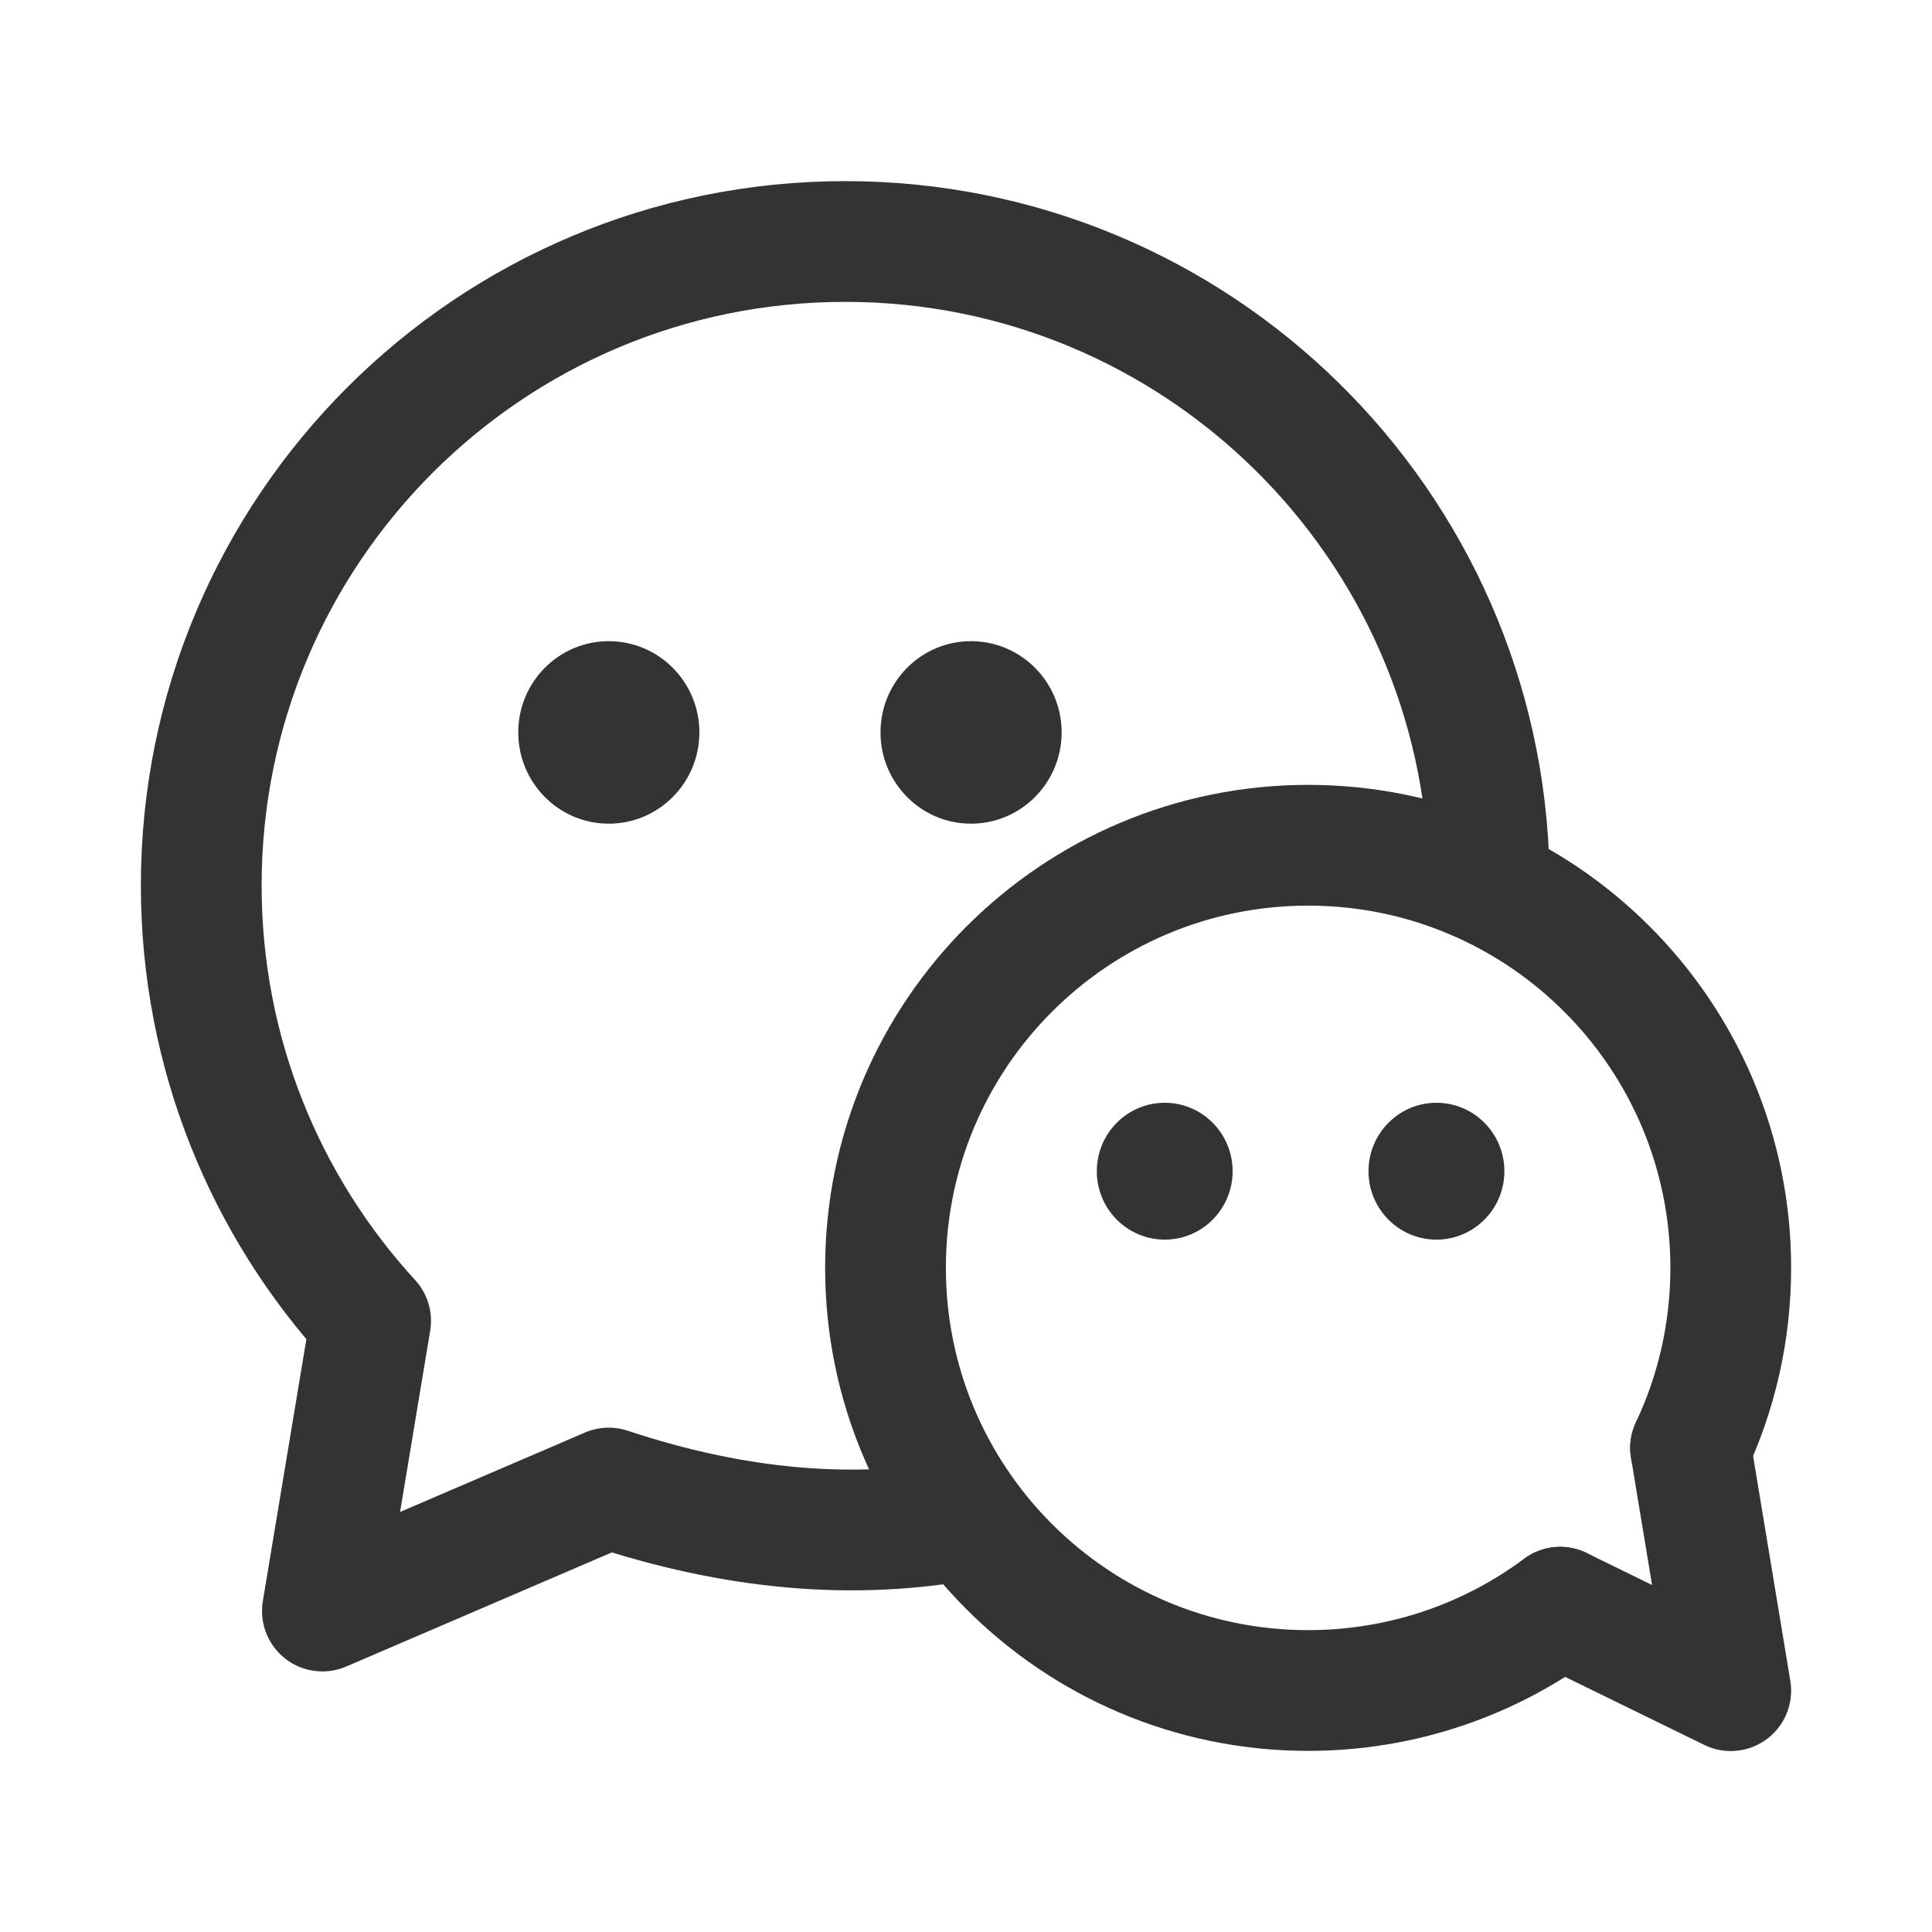
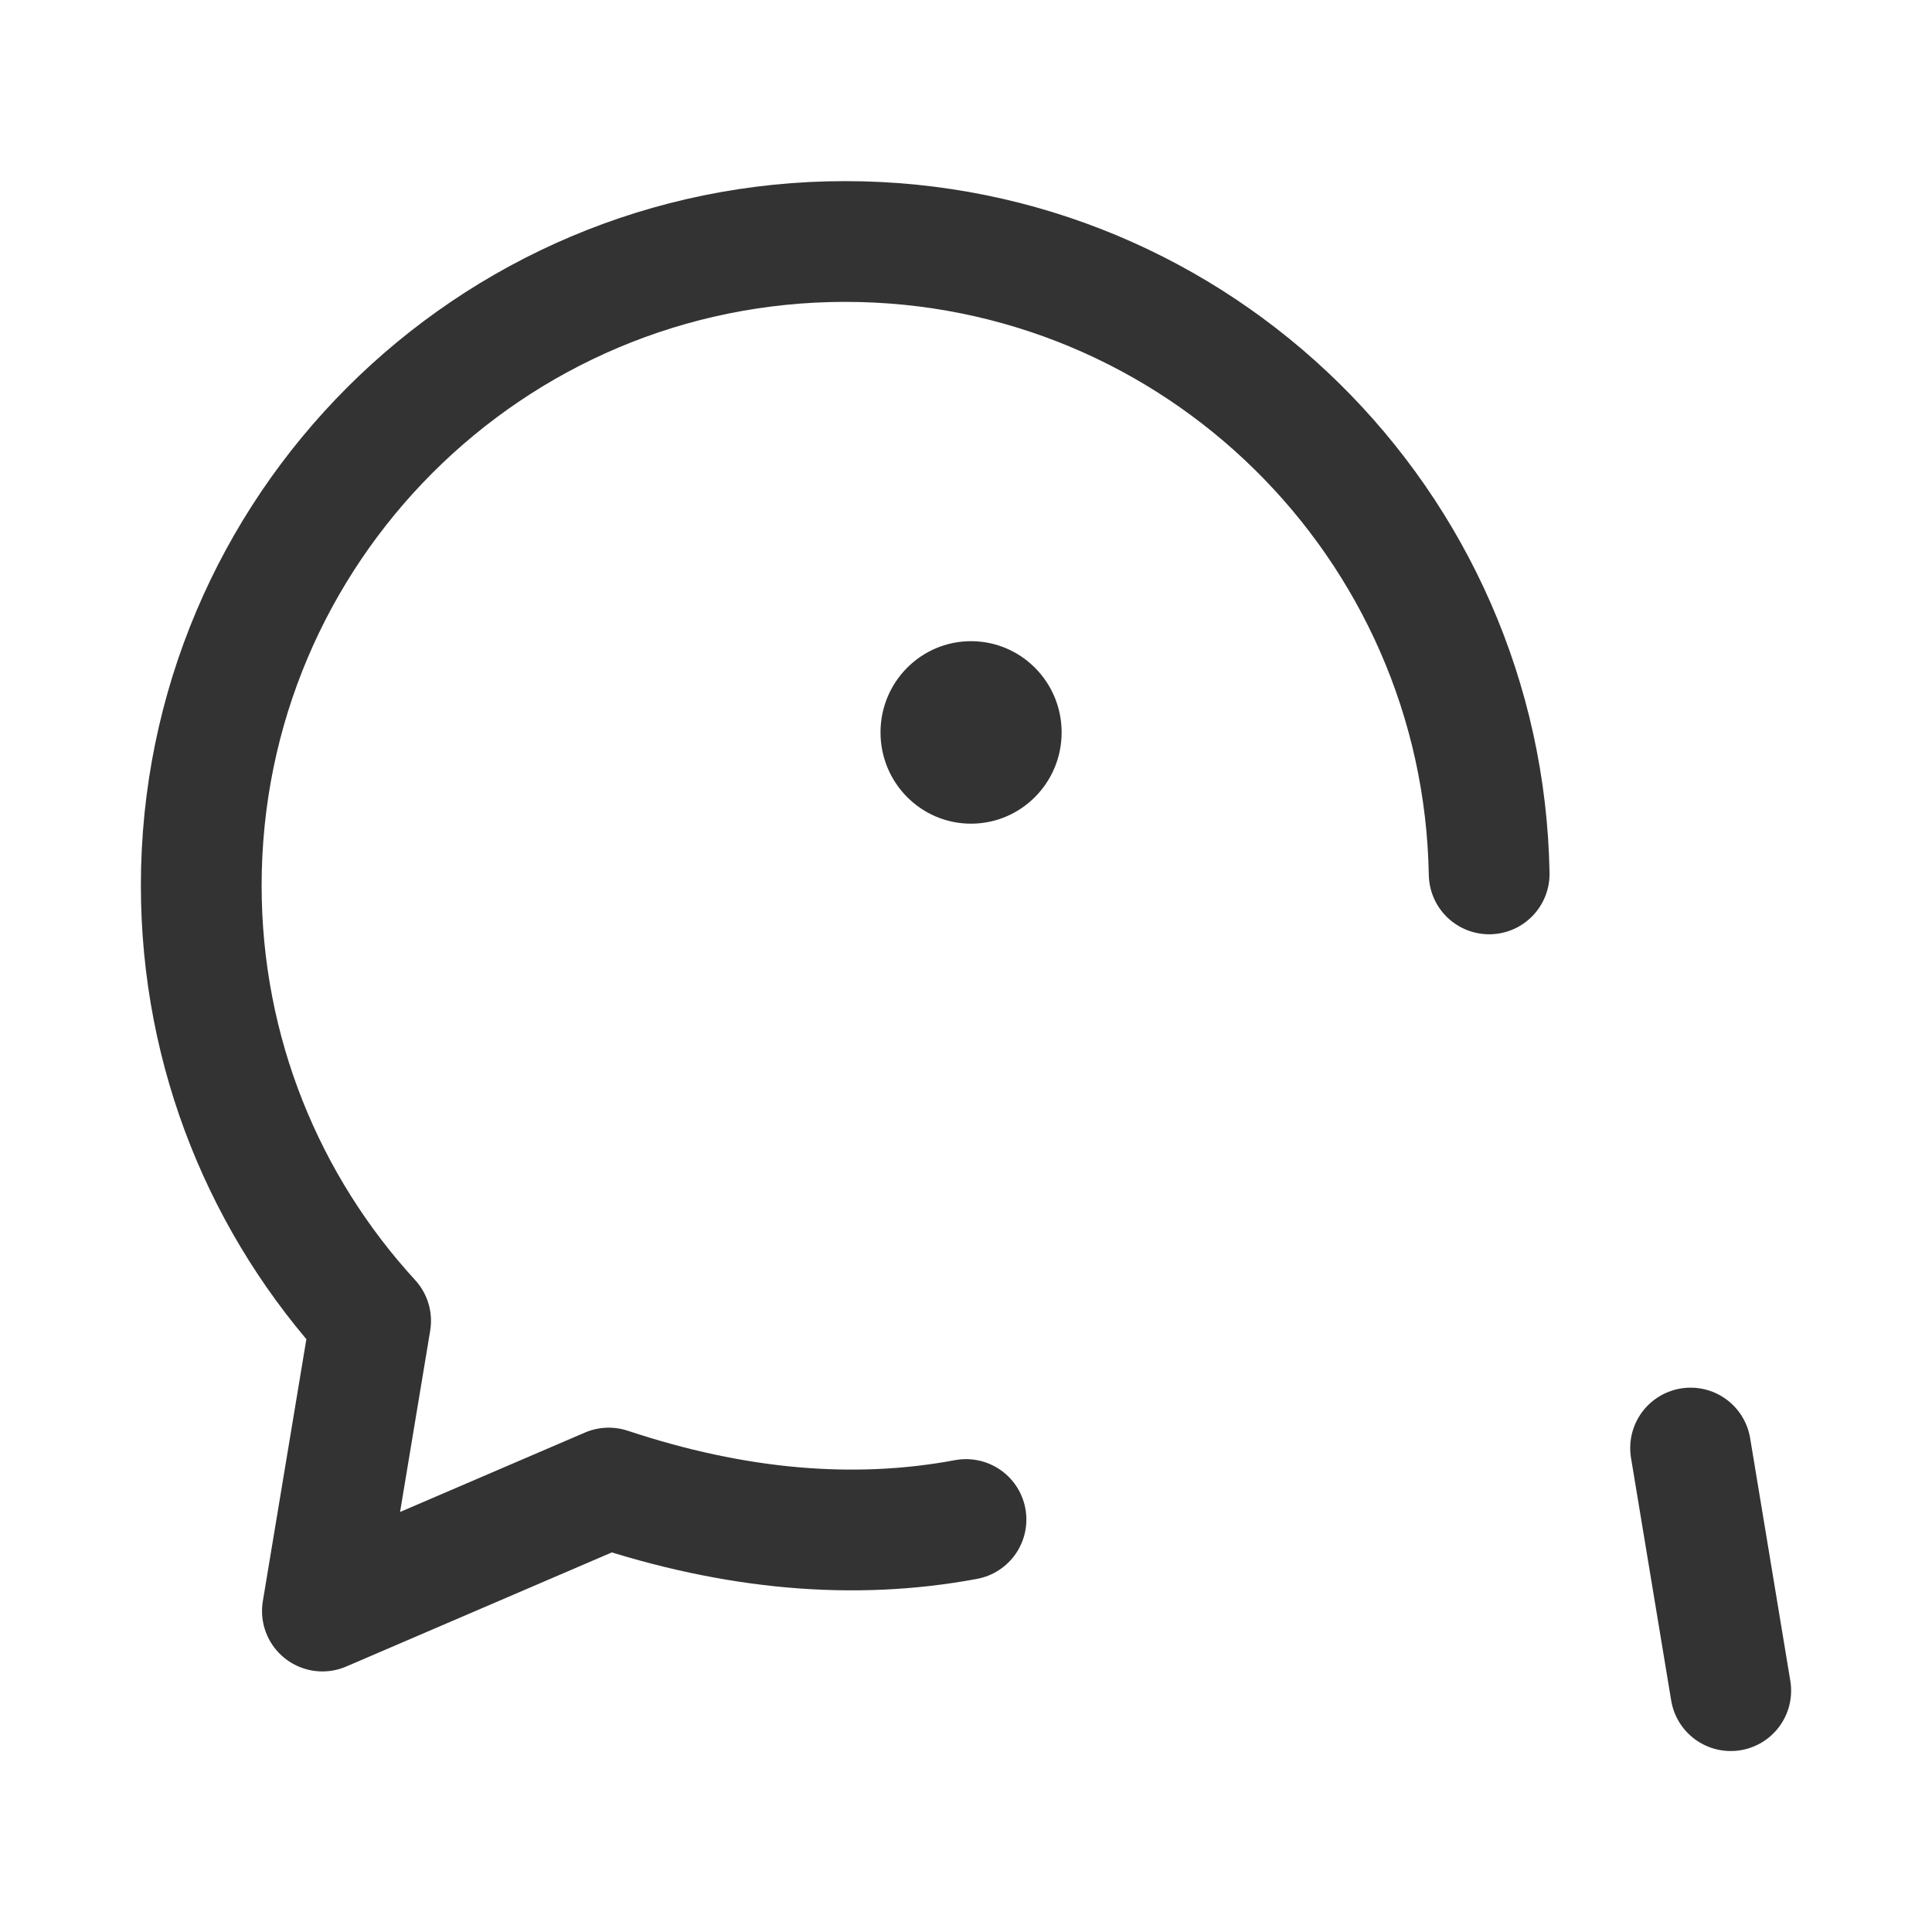
<svg xmlns="http://www.w3.org/2000/svg" width="24" height="24" viewBox="0 0 24 24" fill="none">
  <path d="M18.499 10.856C18.422 6.504 14.87 3 10.5 3C6.082 3 2.5 6.582 2.5 11C2.5 13.085 3.298 14.984 4.604 16.408L4.005 20.013L7.562 18.485C9.13 19.006 10.609 19.136 12 18.876" stroke="#333333" stroke-width="1.5" stroke-linecap="round" stroke-linejoin="round" />
-   <path d="M7.562 10.232C8.184 10.232 8.688 9.724 8.688 9.098C8.688 8.472 8.184 7.965 7.562 7.965C6.941 7.965 6.438 8.472 6.438 9.098C6.438 9.724 6.941 10.232 7.562 10.232Z" fill="#333333" />
  <path d="M12.062 10.232C12.684 10.232 13.188 9.724 13.188 9.098C13.188 8.472 12.684 7.965 12.062 7.965C11.441 7.965 10.938 8.472 10.938 9.098C10.938 9.724 11.441 10.232 12.062 10.232Z" fill="#333333" />
-   <path d="M19.381 19.965C18.507 20.615 17.423 21 16.25 21C13.351 21 11 18.649 11 15.75C11 12.851 13.351 10.5 16.25 10.5C19.149 10.5 21.5 12.851 21.5 15.75C21.5 16.55 21.321 17.308 21.001 17.986" stroke="#333333" stroke-width="1.5" stroke-linecap="round" stroke-linejoin="round" />
-   <path d="M21.001 17.988L21.5 21.002L19.381 19.966" stroke="#333333" stroke-width="1.5" stroke-linecap="round" stroke-linejoin="round" />
-   <path d="M17.844 15.399C17.378 15.399 17 15.019 17 14.549C17 14.08 17.378 13.699 17.844 13.699C18.31 13.699 18.688 14.08 18.688 14.549C18.688 15.019 18.31 15.399 17.844 15.399Z" fill="#333333" />
-   <path d="M14.469 15.399C14.003 15.399 13.625 15.019 13.625 14.549C13.625 14.08 14.003 13.699 14.469 13.699C14.935 13.699 15.312 14.08 15.312 14.549C15.312 15.019 14.935 15.399 14.469 15.399Z" fill="#333333" />
+   <path d="M21.001 17.988L21.5 21.002" stroke="#333333" stroke-width="1.5" stroke-linecap="round" stroke-linejoin="round" />
</svg>